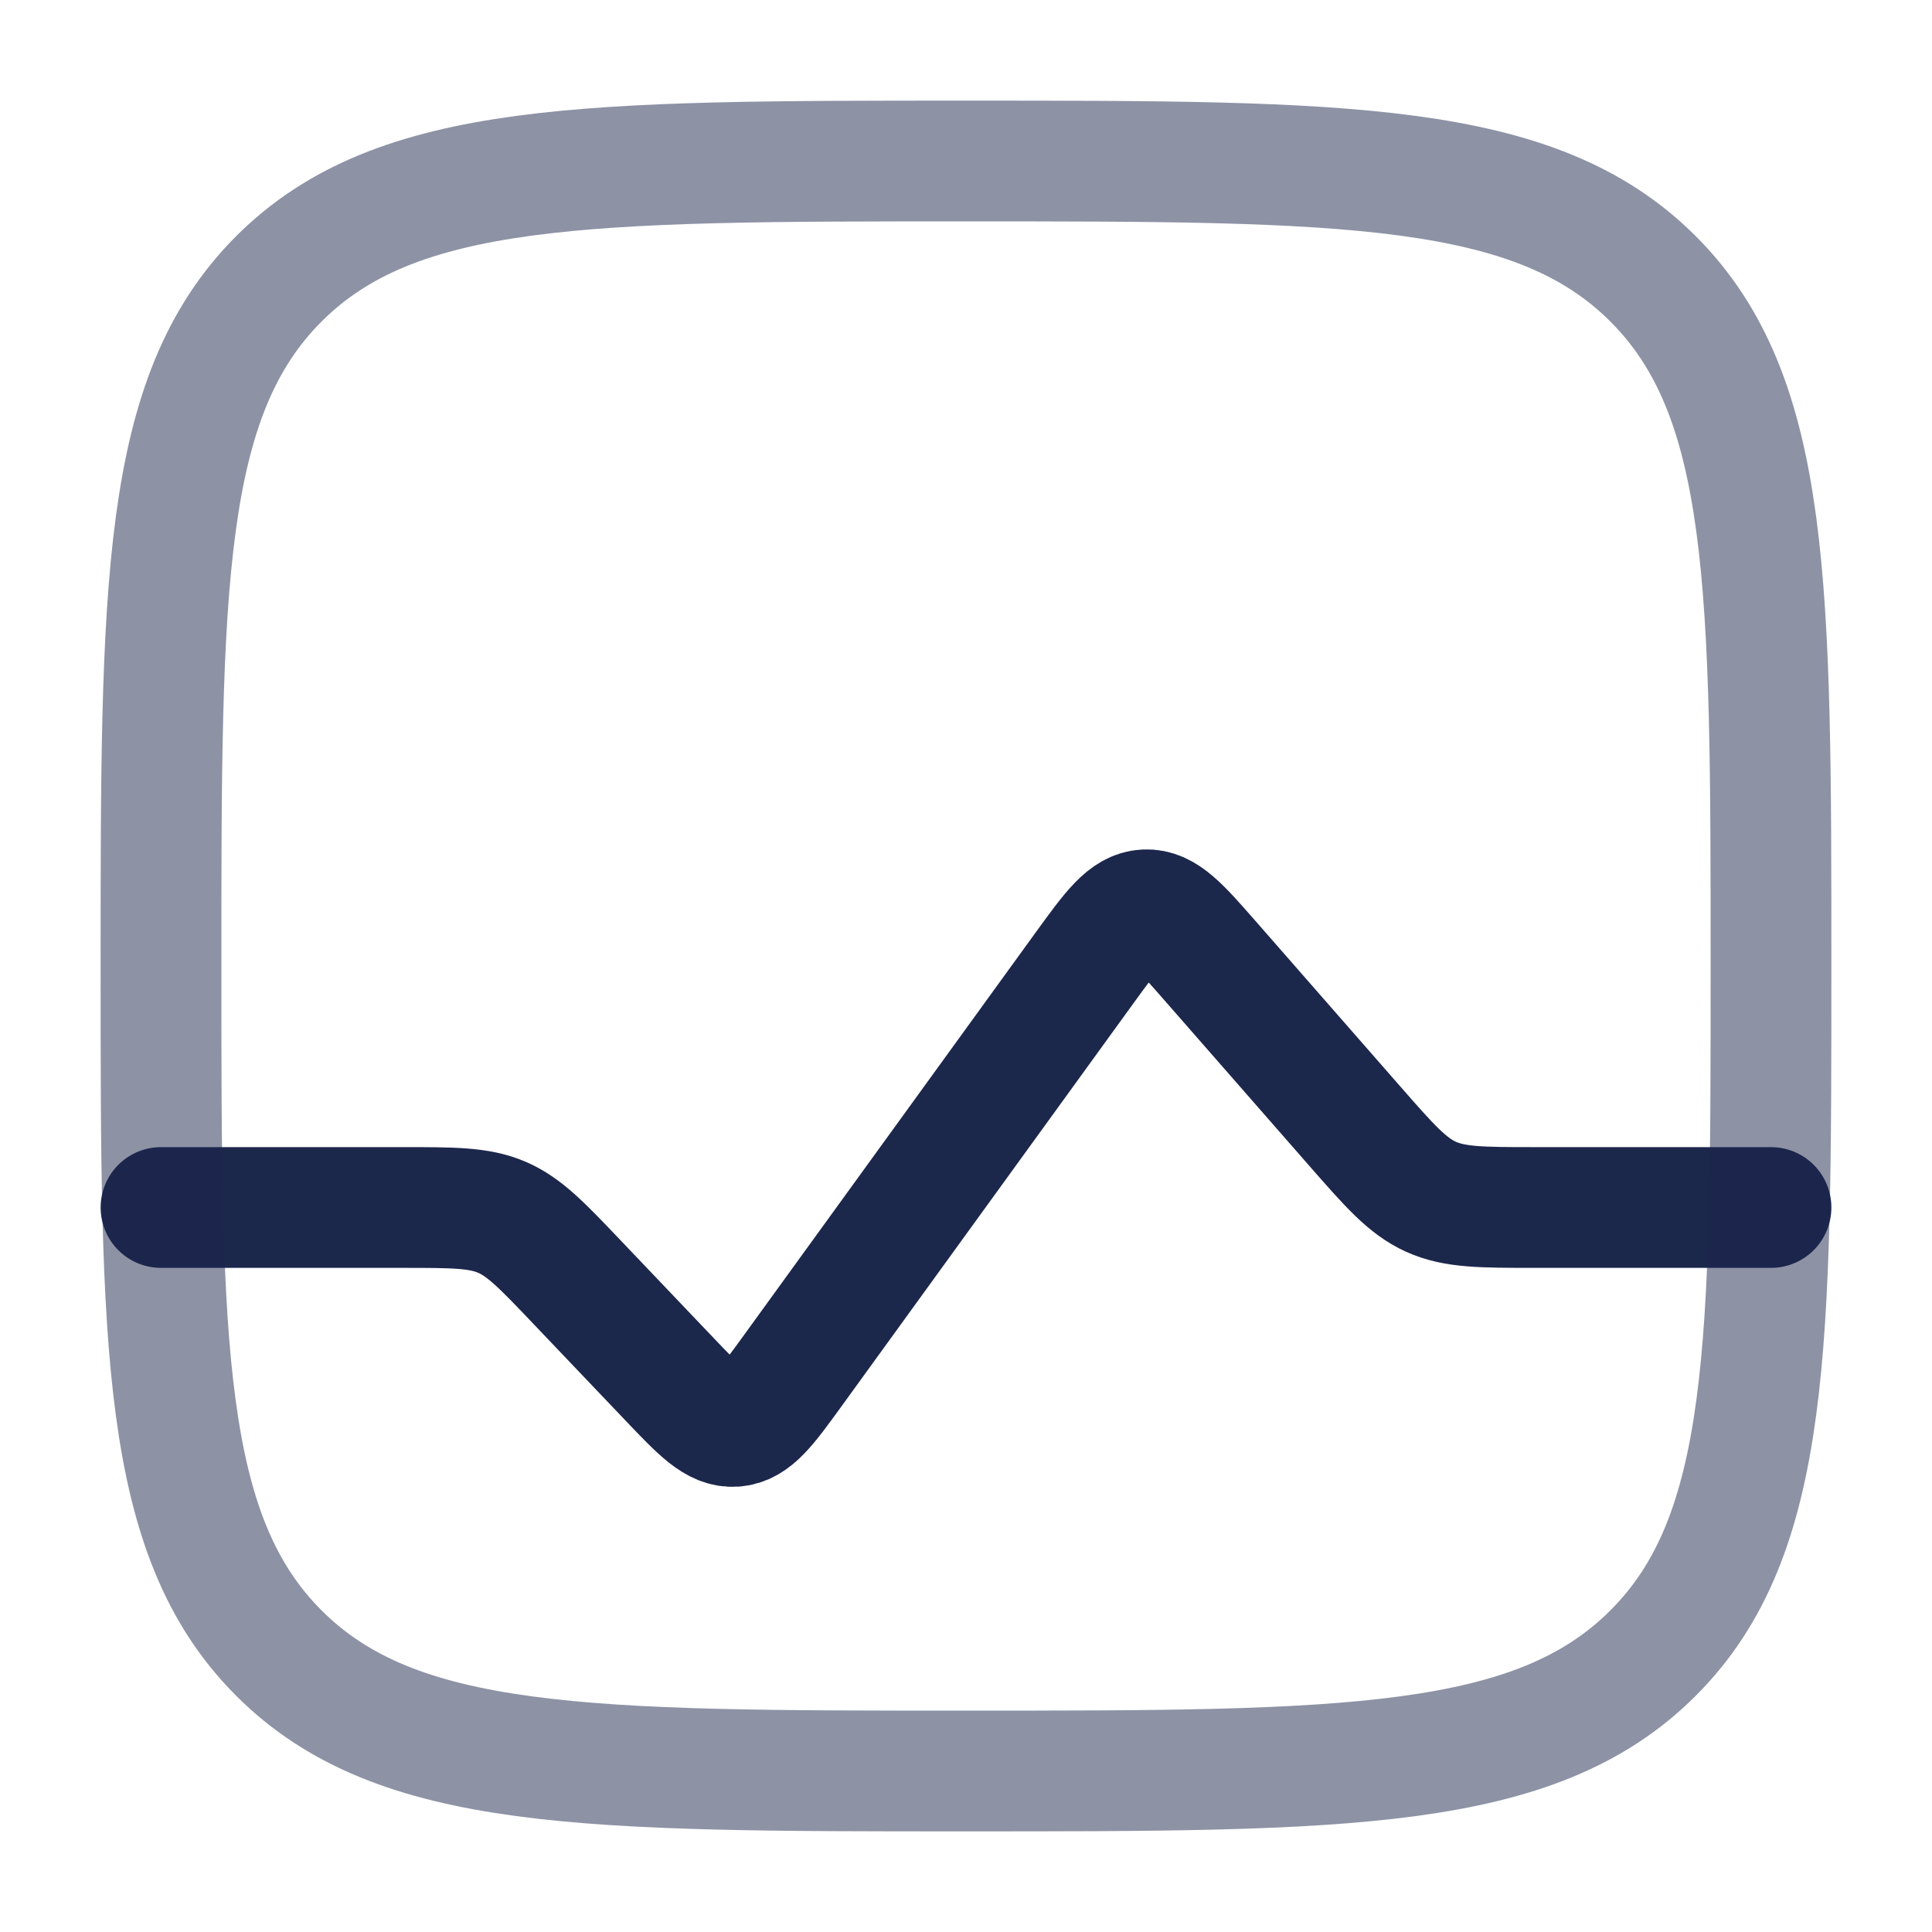
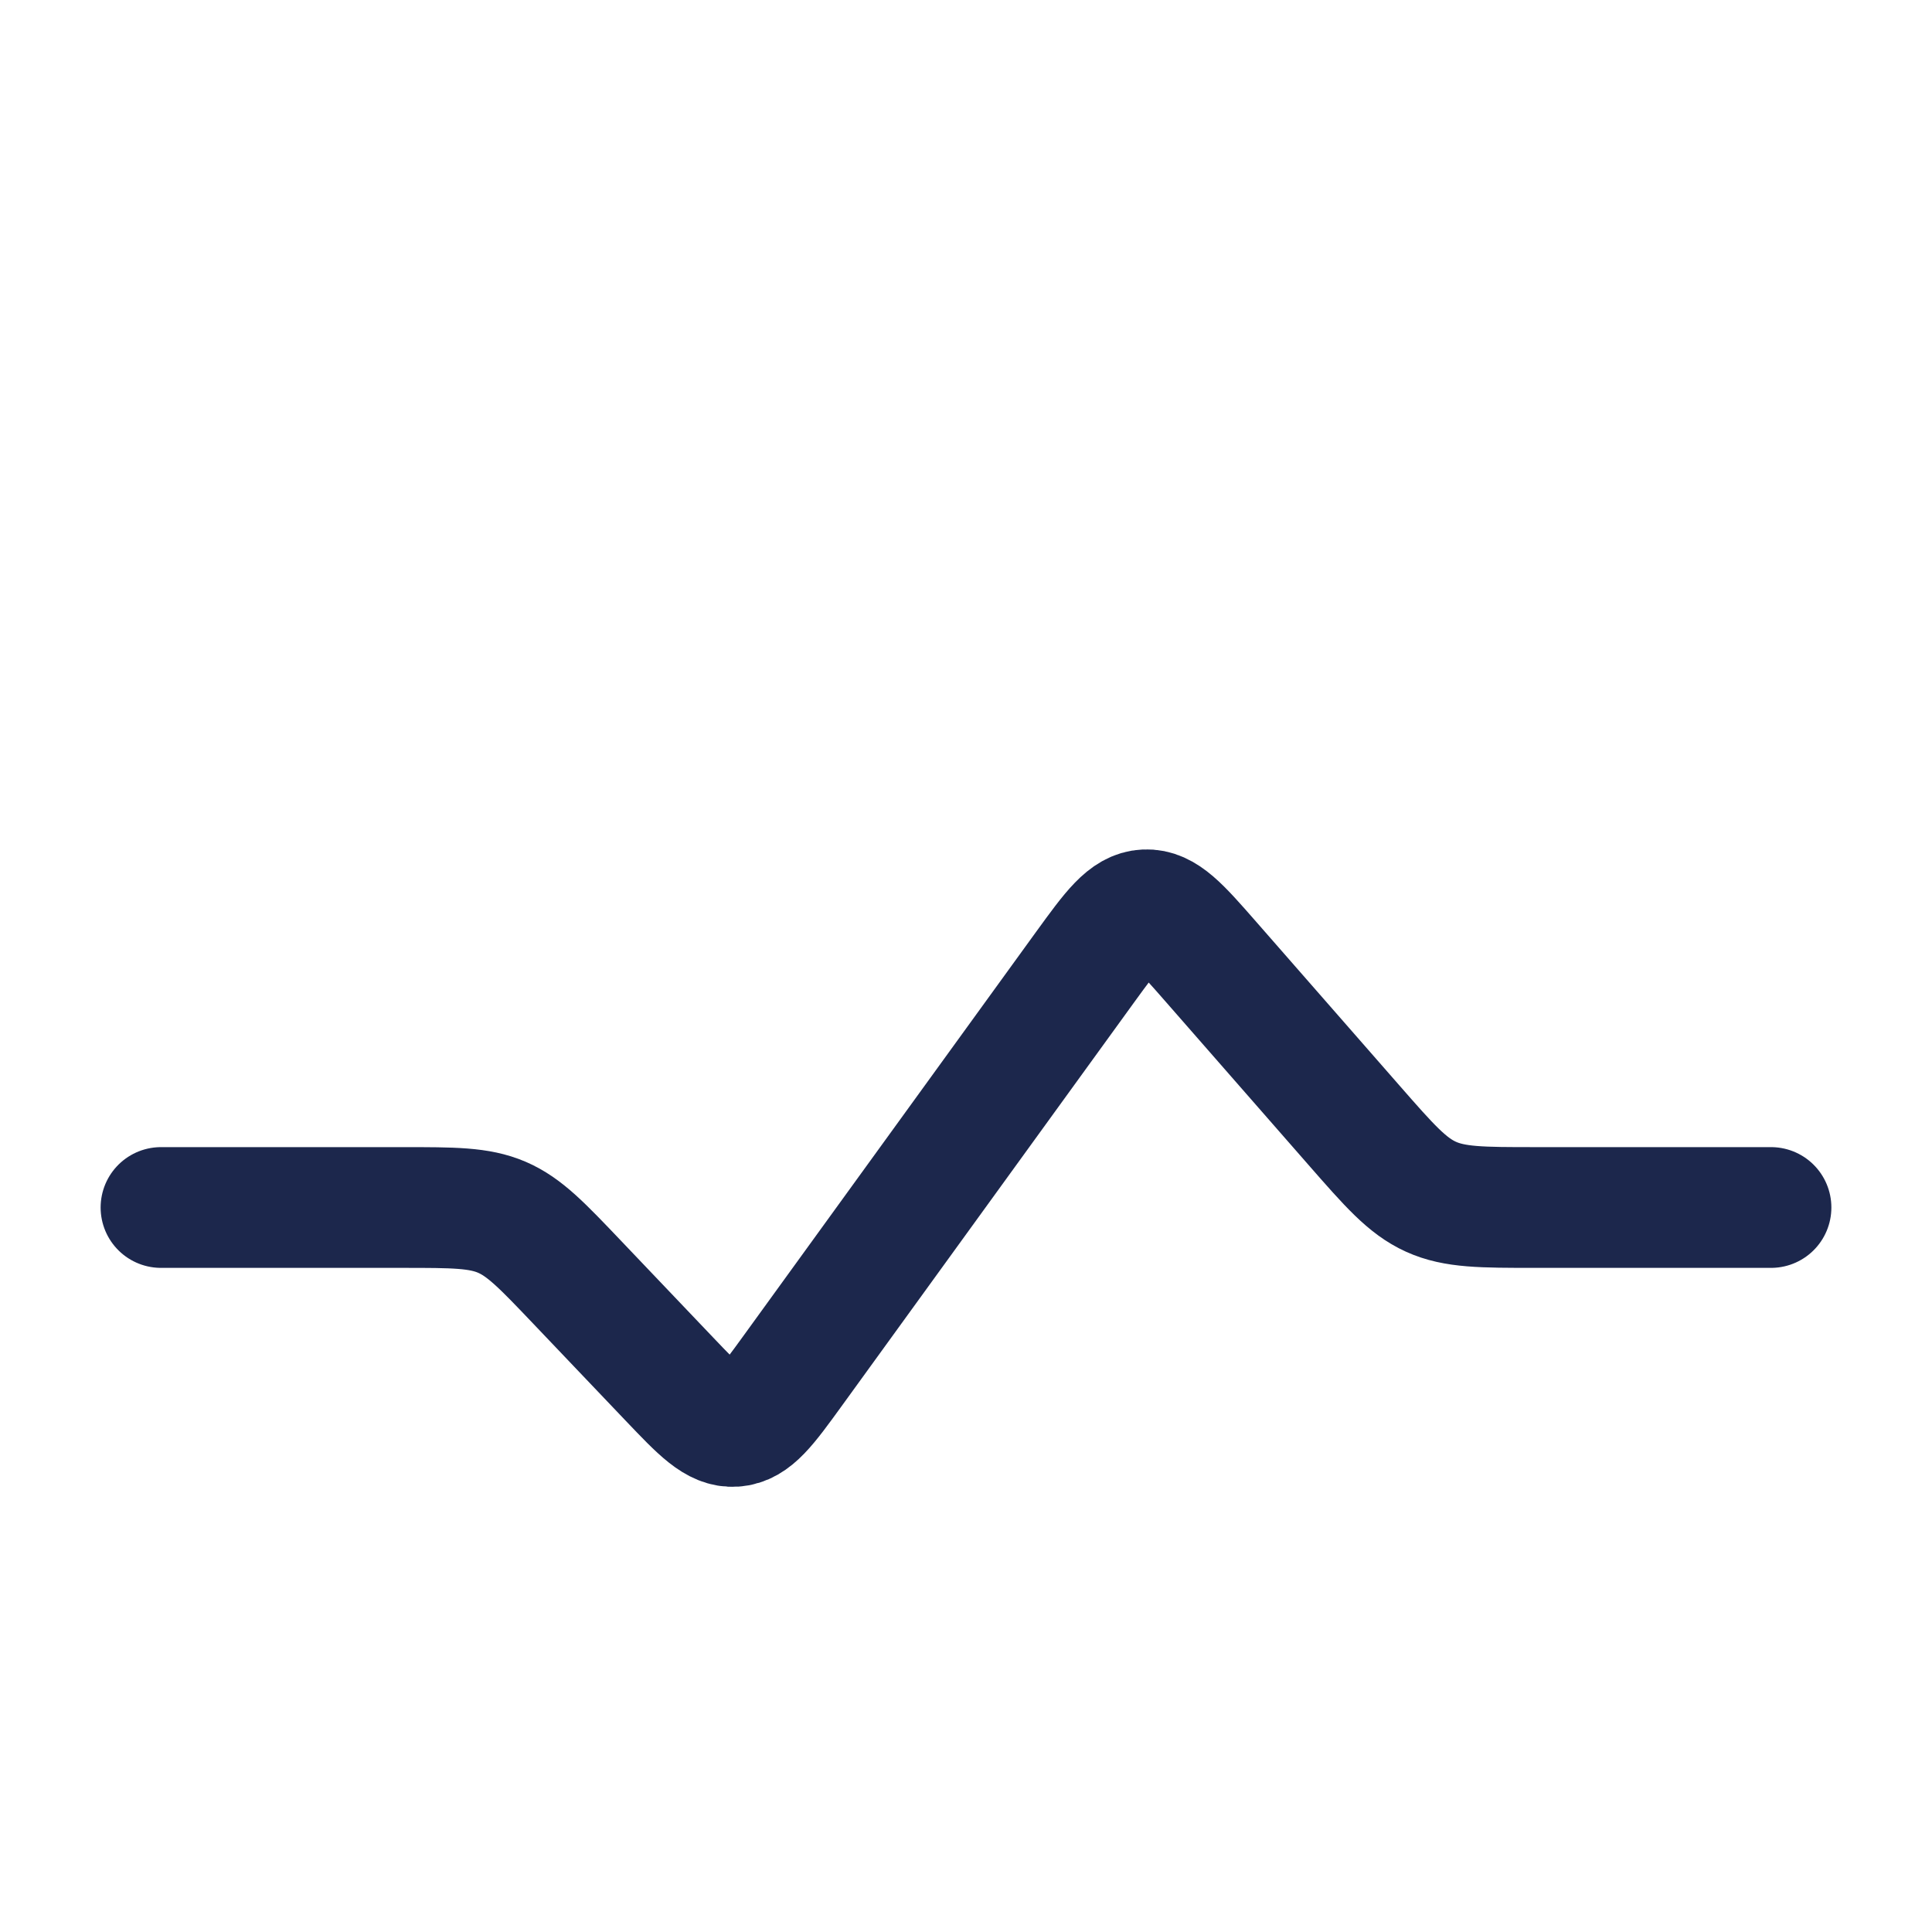
<svg xmlns="http://www.w3.org/2000/svg" width="800px" height="800px" viewBox="0 0 24 24" fill="none">
  <path d="M2 15H5C5.634 15 5.951 15 6.234 15.121C6.517 15.243 6.735 15.472 7.172 15.931L8.314 17.13C8.698 17.533 8.89 17.735 9.124 17.719C9.358 17.703 9.521 17.478 9.848 17.027L13.478 12.016C13.818 11.548 13.988 11.313 14.228 11.302C14.469 11.291 14.659 11.509 15.04 11.944L16.818 13.976C17.259 14.48 17.48 14.732 17.775 14.866C18.07 15 18.406 15 19.076 15H22" stroke="#1C274C" stroke-width="1.5" stroke-linecap="round" />
-   <path opacity="0.5" d="M2 12C2 7.286 2 4.929 3.464 3.464C4.929 2 7.286 2 12 2C16.714 2 19.071 2 20.535 3.464C22 4.929 22 7.286 22 12C22 16.714 22 19.071 20.535 20.535C19.071 22 16.714 22 12 22C7.286 22 4.929 22 3.464 20.535C2 19.071 2 16.714 2 12Z" stroke="#1C274C" stroke-width="1.5" />
</svg>